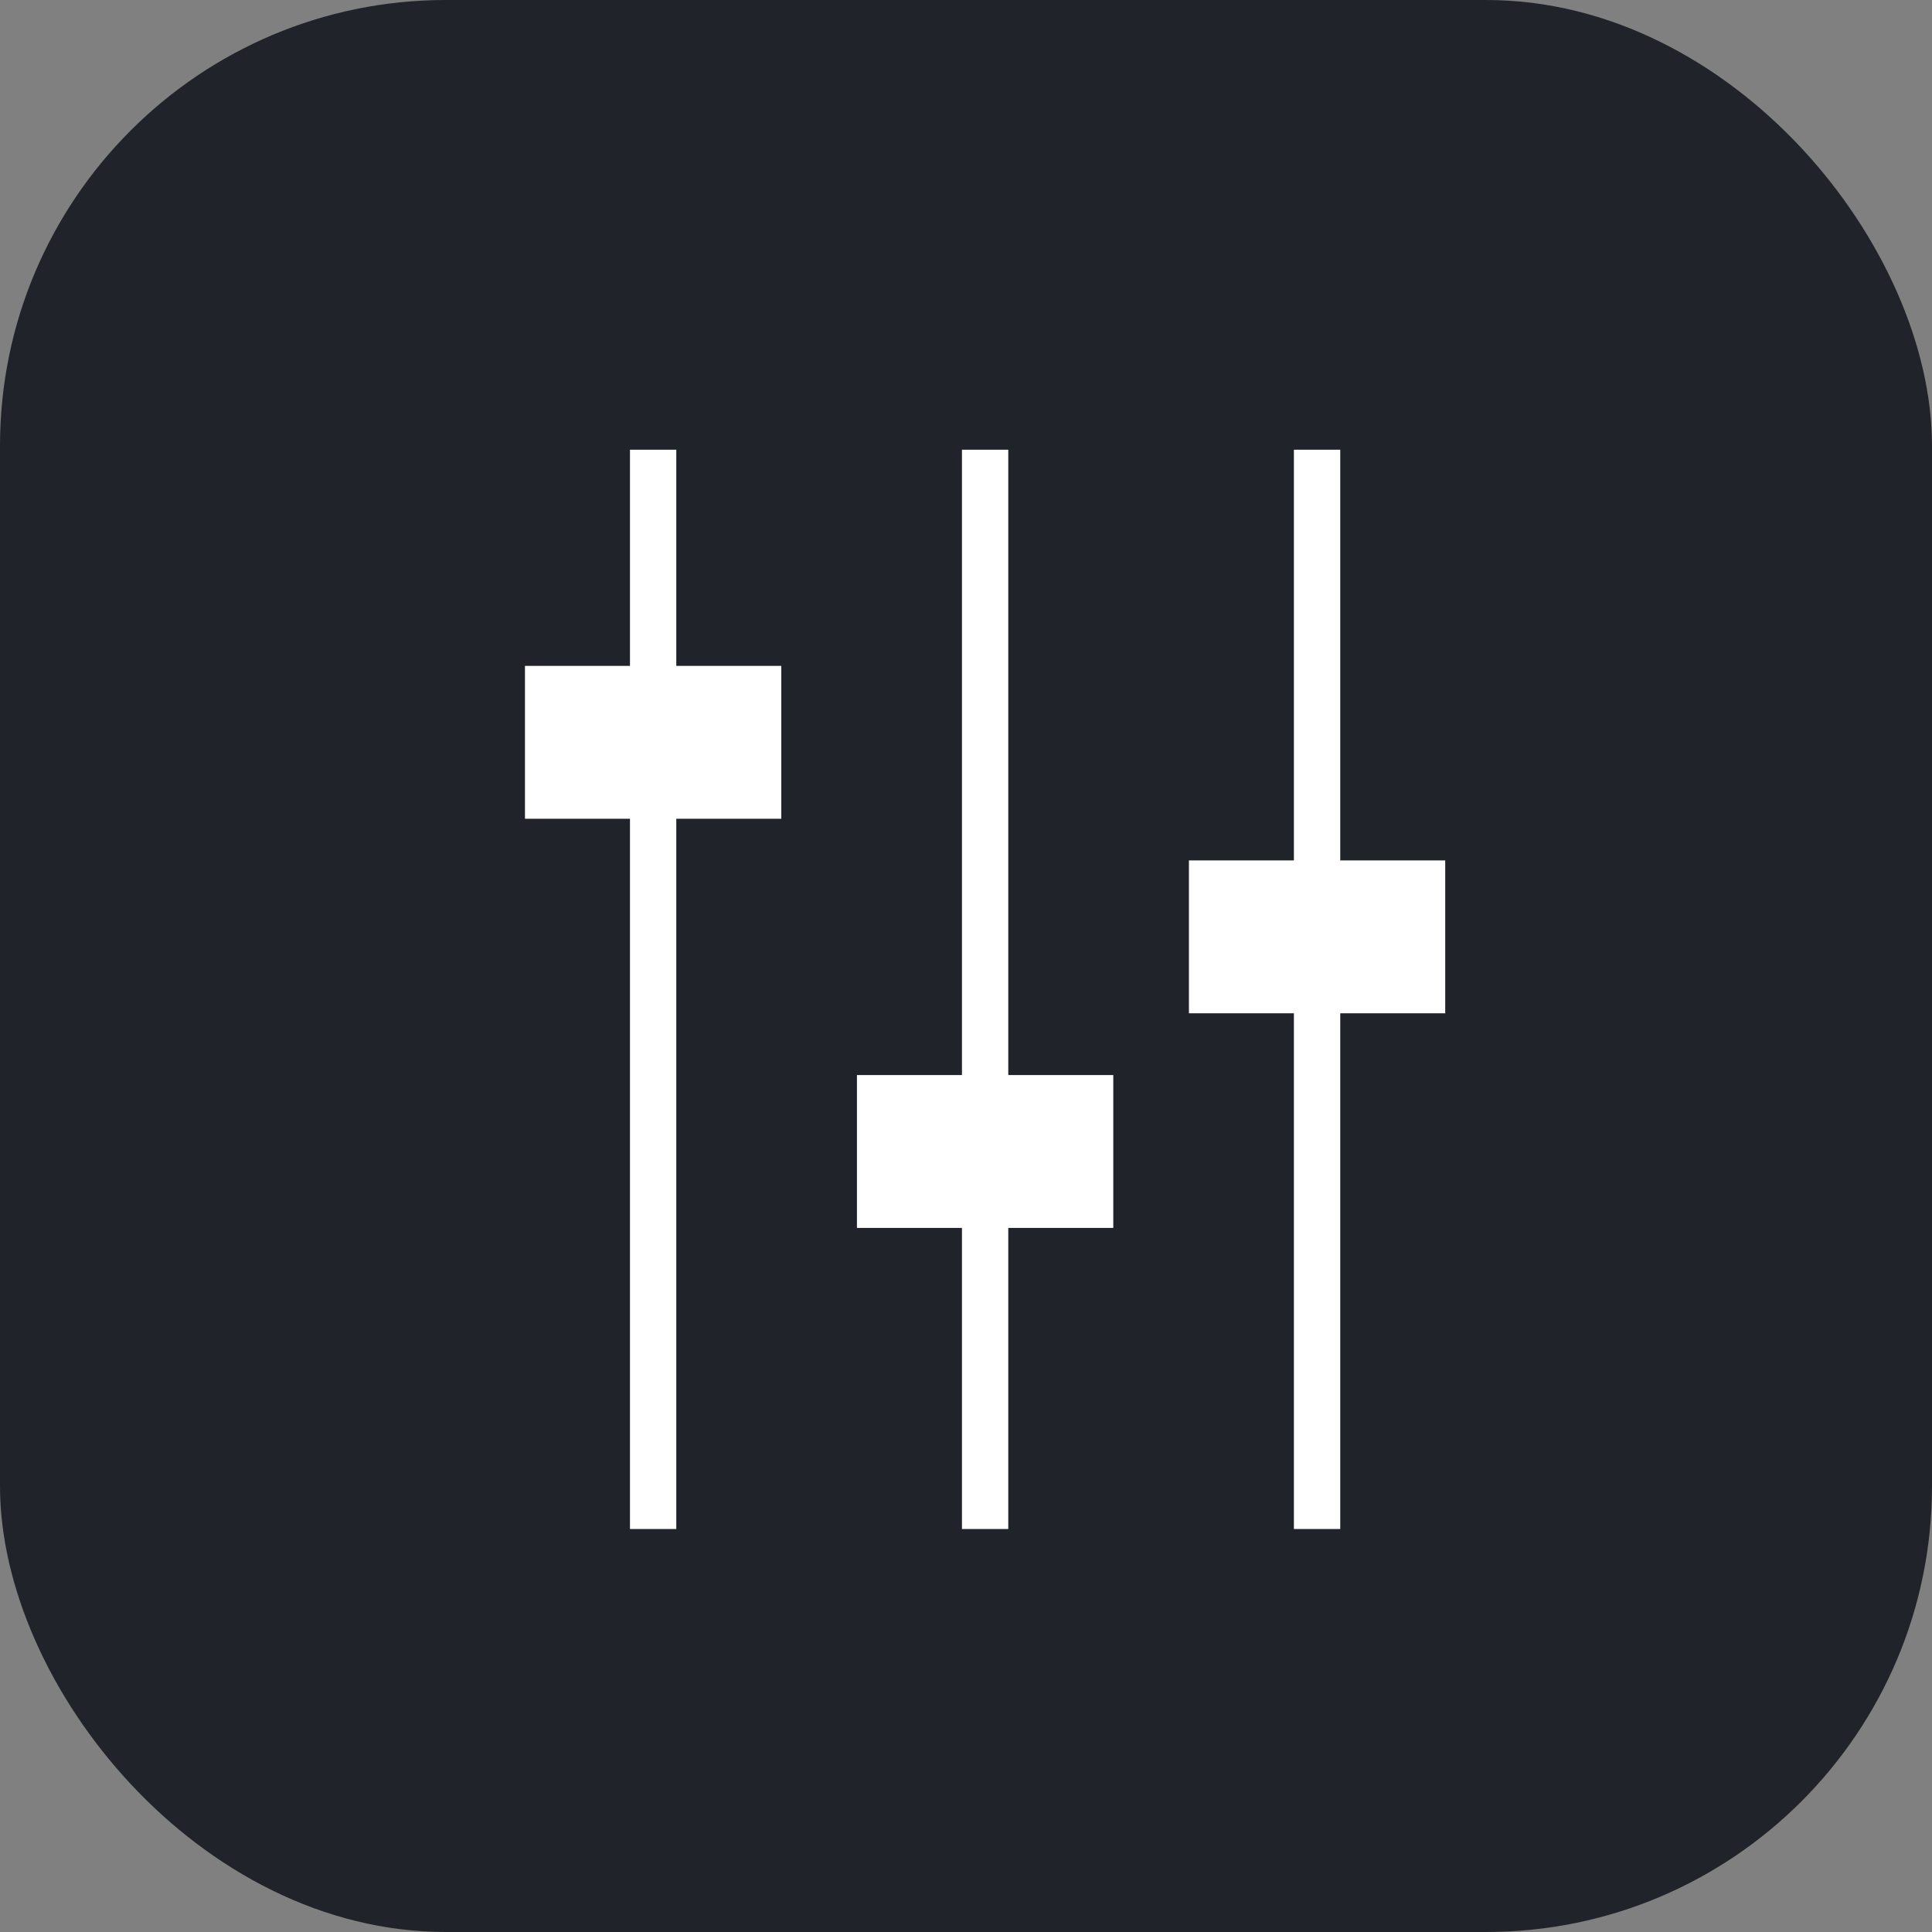
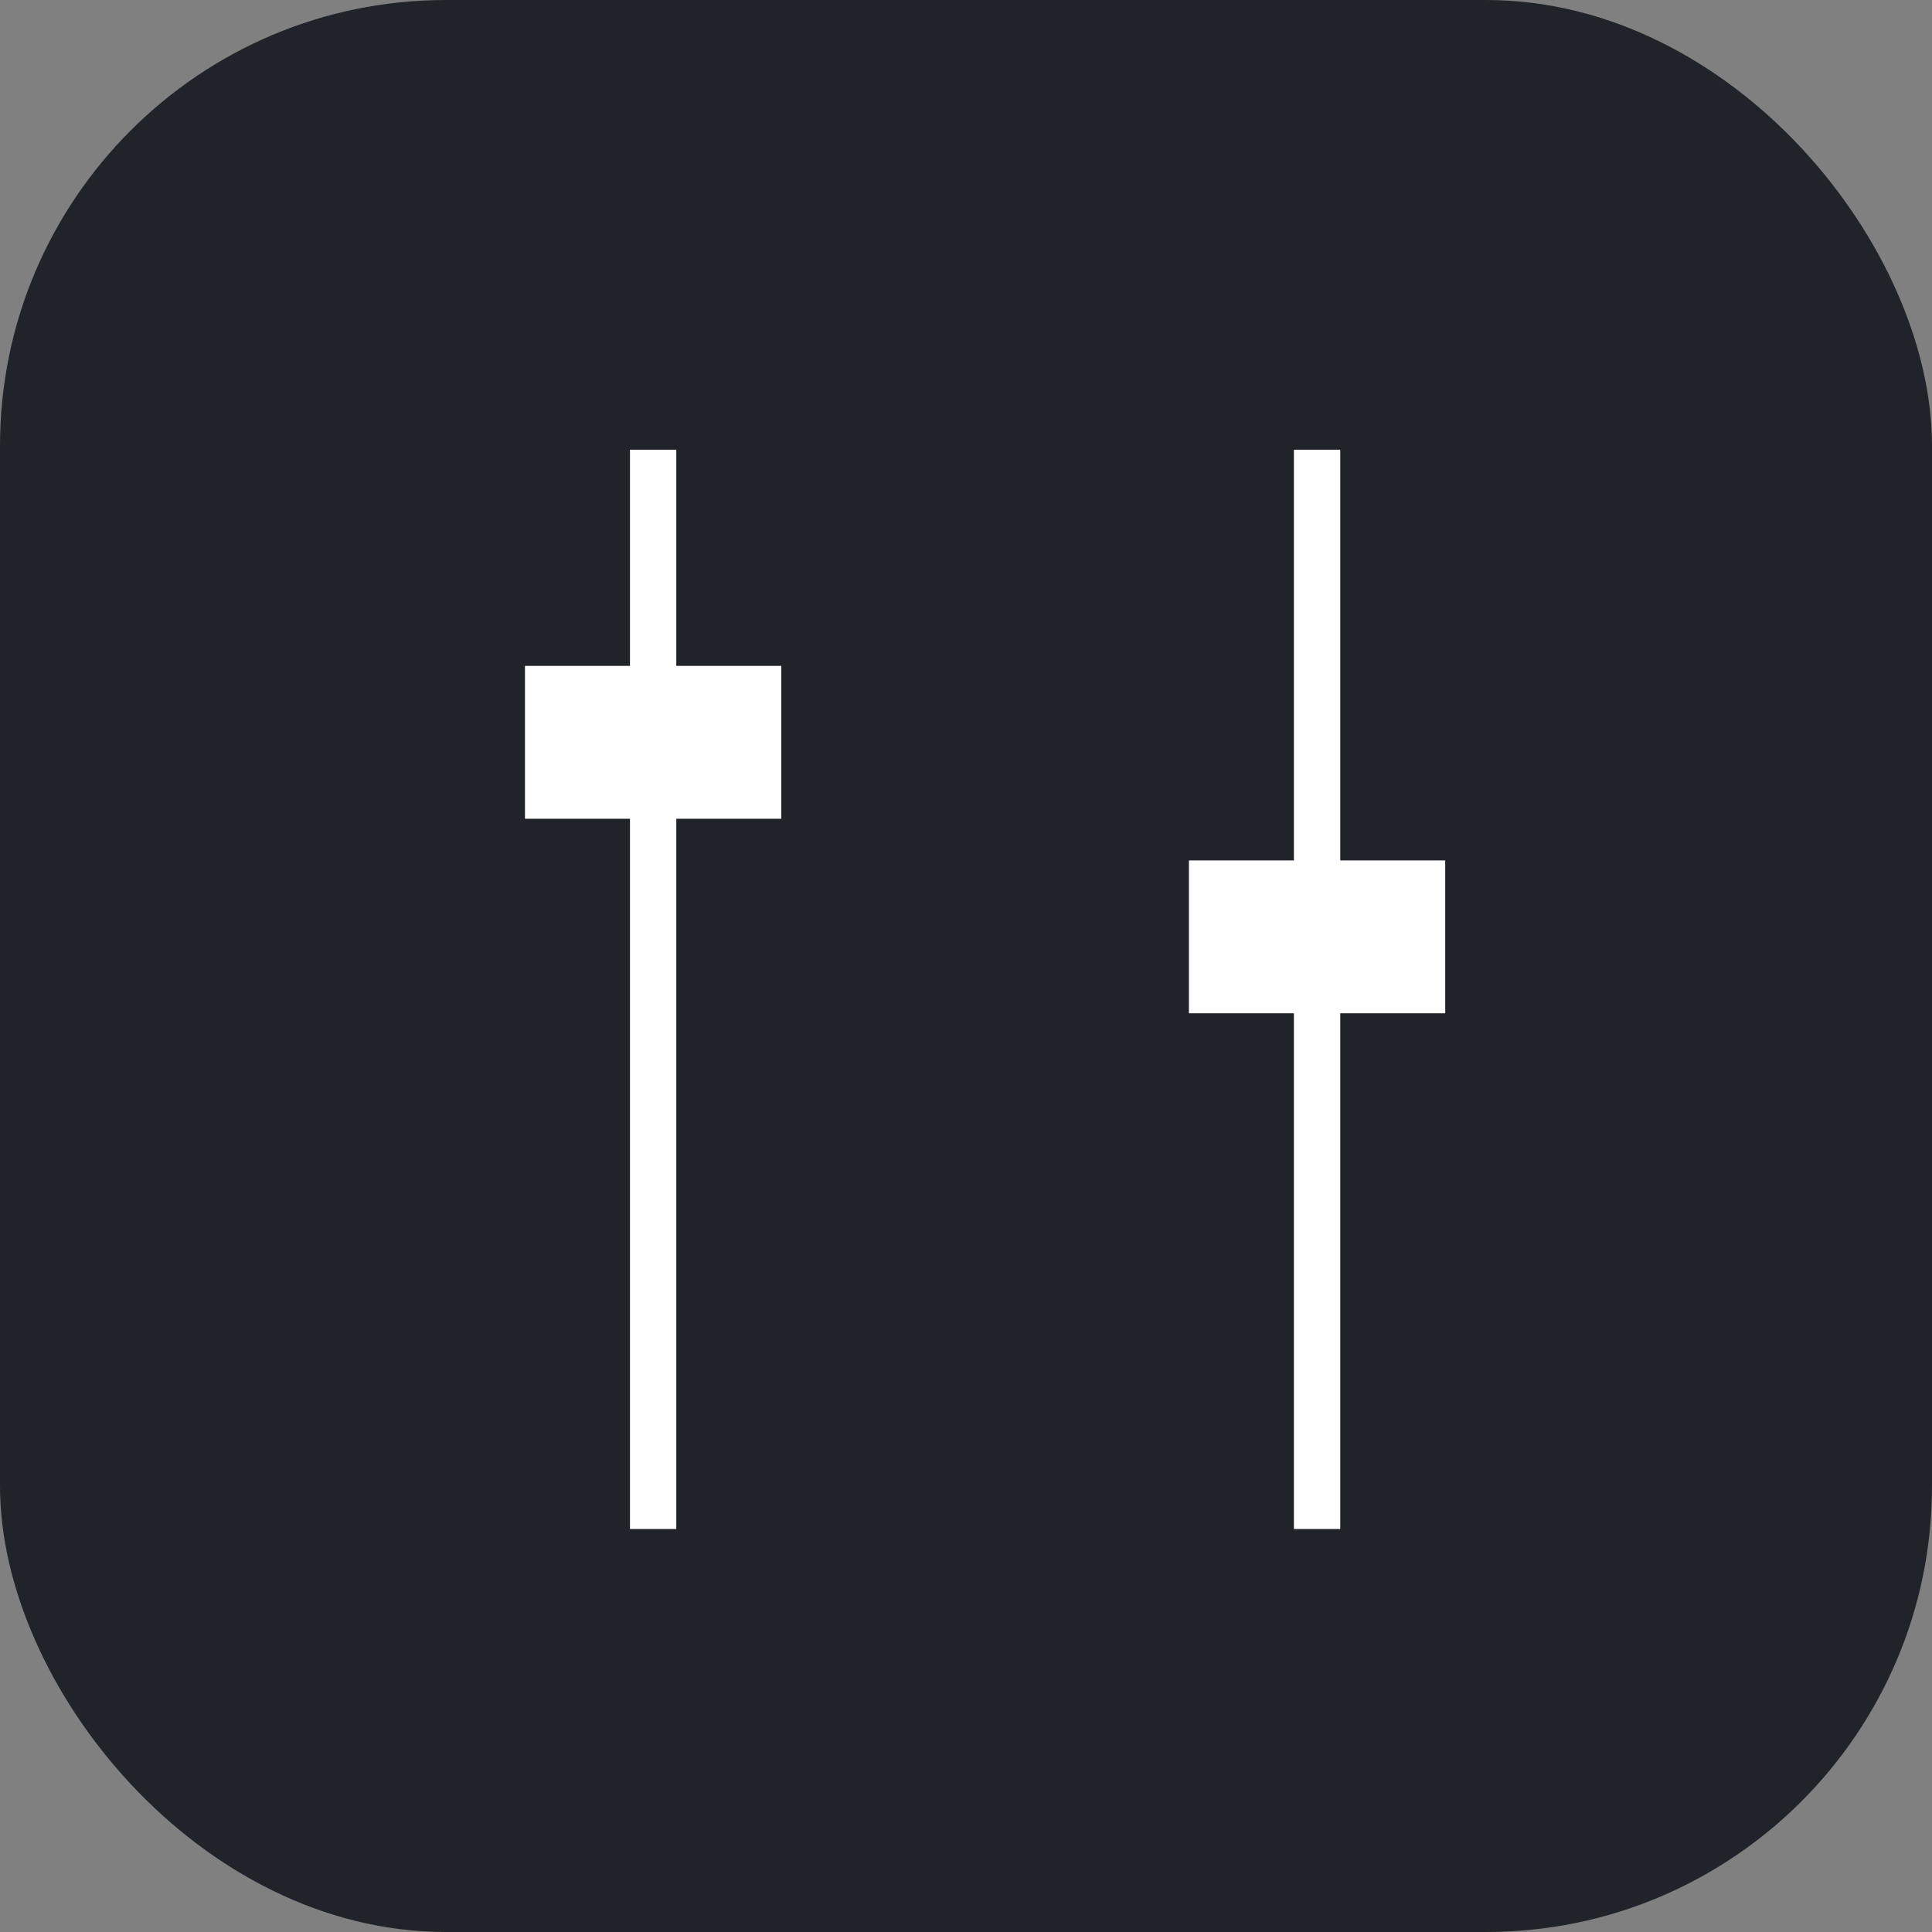
<svg xmlns="http://www.w3.org/2000/svg" width="65" height="65" viewBox="0 0 65 65" fill="none">
  <rect x="0" y="0" width="65" height="65" fill="#808080" stroke="none" />
  <rect width="65" height="65" rx="15" fill="#202329" />
  <path d="M22.753 15.13H21.195V22.403H17.662V27.546H21.195V51.442H22.753V27.546H26.286V22.403H22.753V15.13Z" fill="white" />
-   <path d="M33.922 15.13H32.364V36.169H28.831V41.312H32.364V51.442H33.922V41.312H37.455V36.169H33.922V15.13Z" fill="white" />
  <path d="M48.623 28.948H45.091V15.13H43.532V28.948H40V34.091H43.532V51.442H45.091V34.091H48.623V28.948Z" fill="white" />
</svg>